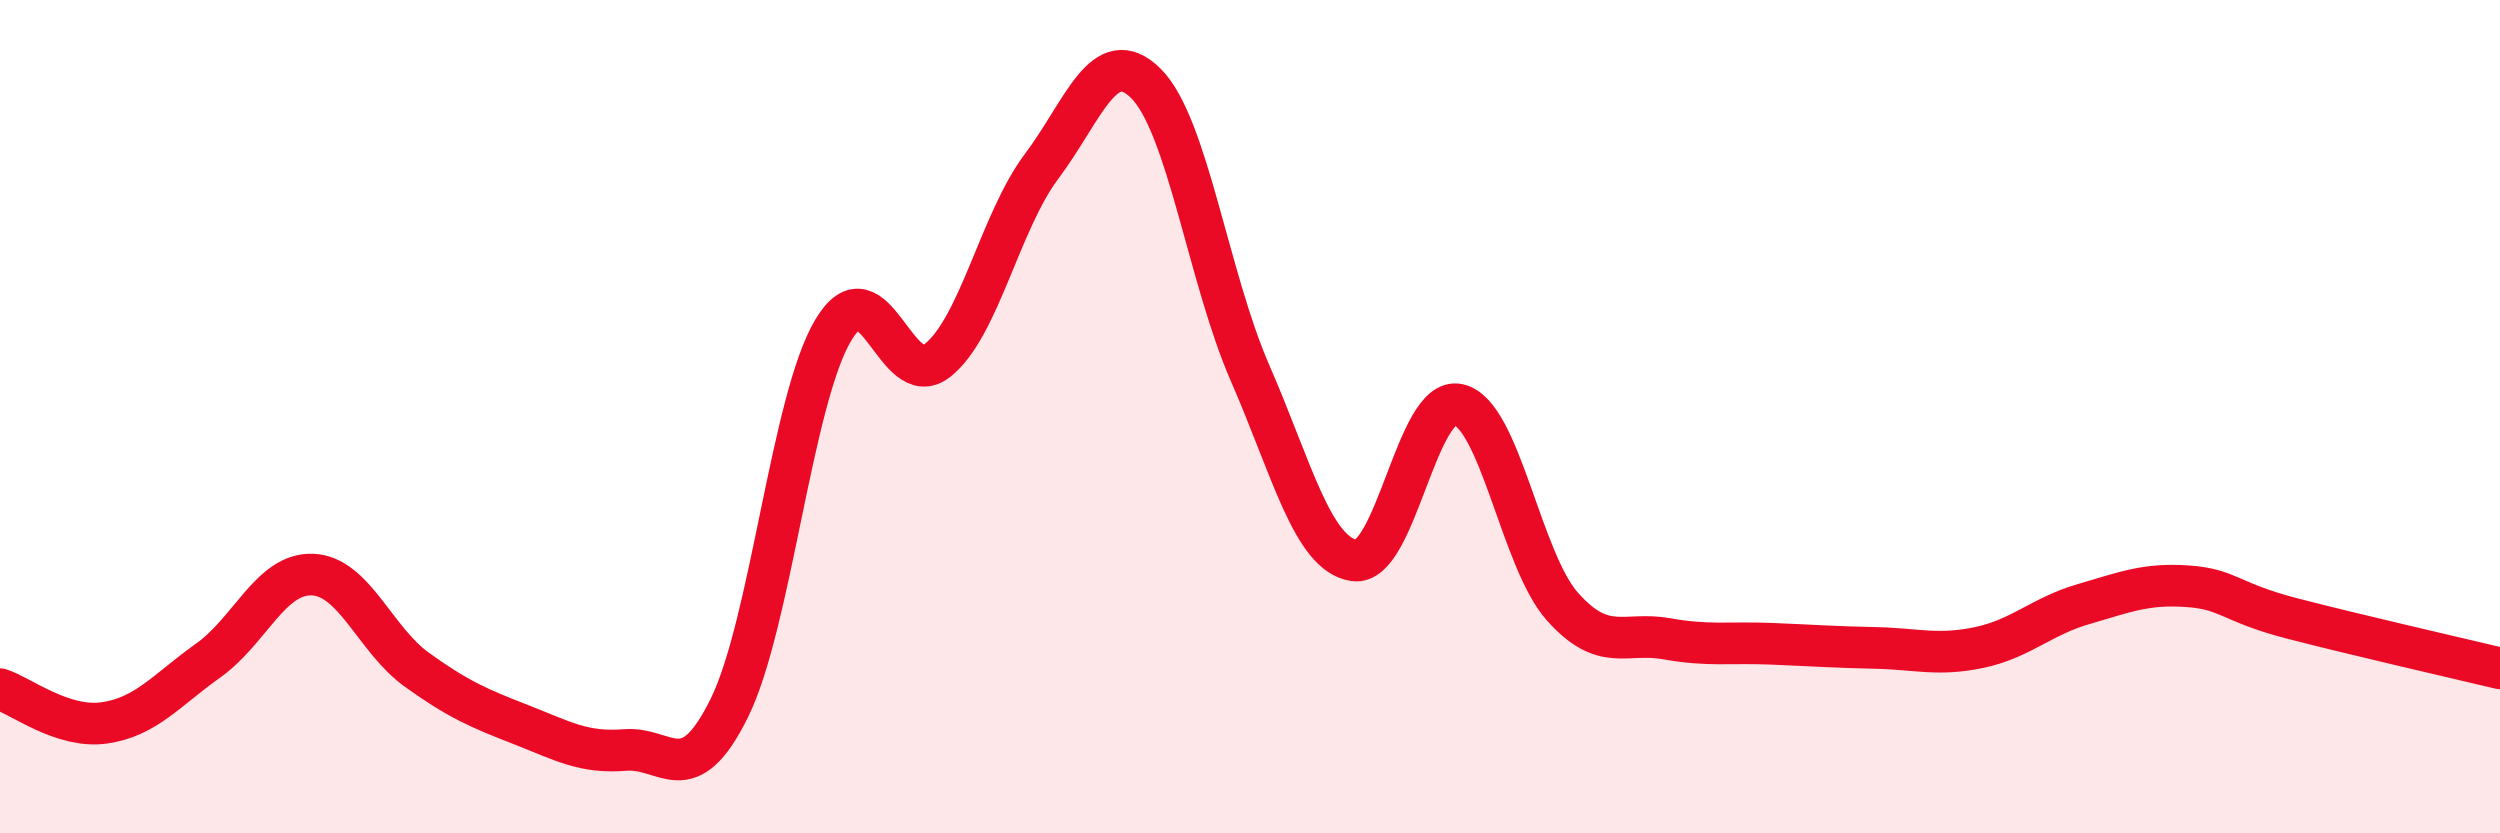
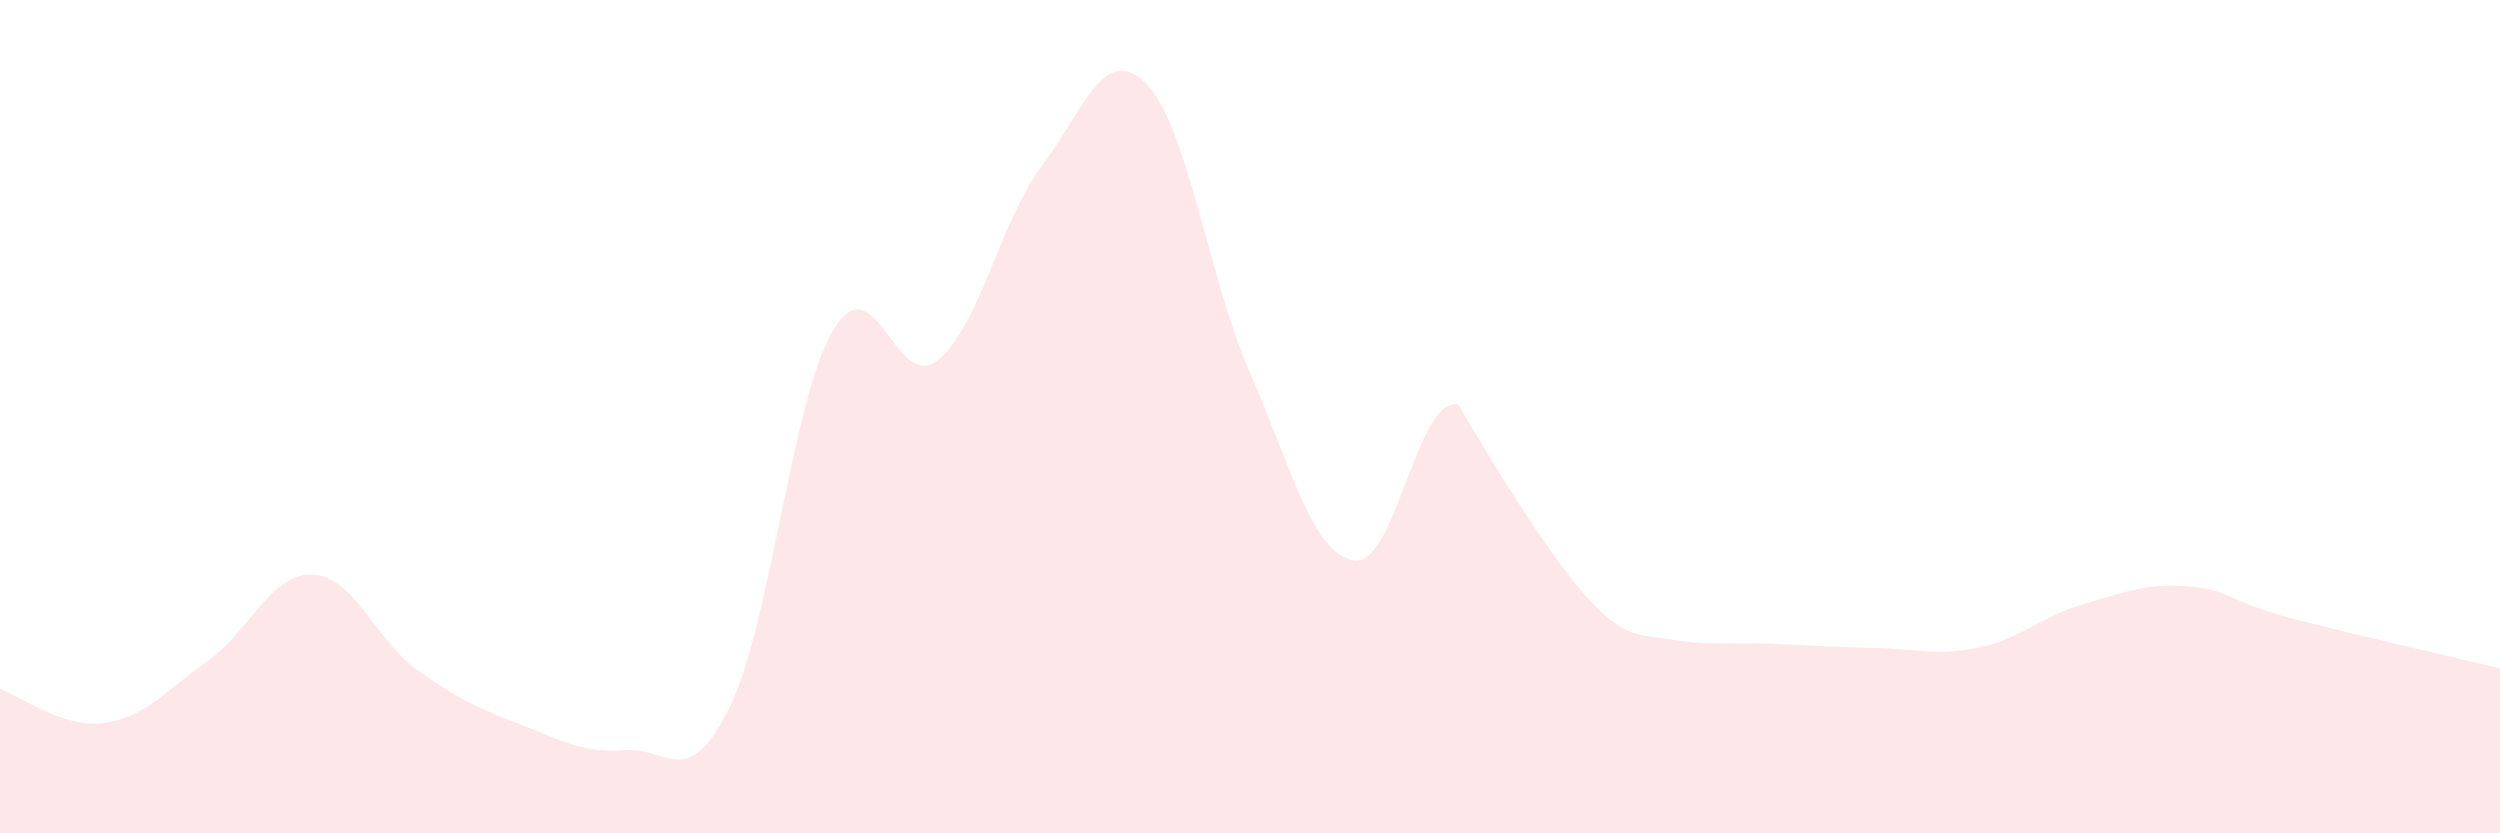
<svg xmlns="http://www.w3.org/2000/svg" width="60" height="20" viewBox="0 0 60 20">
-   <path d="M 0,16.54 C 0.5,16.7 1.5,17.49 2.5,17.35 C 3.5,17.21 4,16.56 5,15.85 C 6,15.14 6.5,13.75 7.5,13.79 C 8.5,13.83 9,15.35 10,16.07 C 11,16.79 11.5,17 12.5,17.39 C 13.5,17.78 14,18.08 15,18 C 16,17.92 16.5,19.02 17.5,17 C 18.5,14.98 19,9.59 20,7.92 C 21,6.25 21.5,9.44 22.5,8.65 C 23.5,7.86 24,5.32 25,3.99 C 26,2.66 26.5,1.01 27.5,2 C 28.5,2.99 29,6.66 30,8.95 C 31,11.24 31.5,13.3 32.5,13.45 C 33.5,13.6 34,9.49 35,9.71 C 36,9.93 36.5,13.44 37.5,14.56 C 38.5,15.68 39,15.15 40,15.33 C 41,15.51 41.5,15.41 42.5,15.45 C 43.5,15.49 44,15.53 45,15.55 C 46,15.57 46.5,15.75 47.5,15.54 C 48.5,15.33 49,14.79 50,14.5 C 51,14.21 51.5,14 52.5,14.07 C 53.5,14.14 53.5,14.45 55,14.84 C 56.5,15.23 59,15.8 60,16.04L60 20L0 20Z" fill="#EB0A25" opacity="0.1" stroke-linecap="round" stroke-linejoin="round" />
-   <path d="M 0,16.54 C 0.5,16.7 1.5,17.49 2.5,17.35 C 3.5,17.21 4,16.56 5,15.85 C 6,15.14 6.5,13.75 7.5,13.79 C 8.5,13.83 9,15.35 10,16.07 C 11,16.79 11.5,17 12.5,17.39 C 13.5,17.78 14,18.08 15,18 C 16,17.92 16.5,19.02 17.5,17 C 18.5,14.98 19,9.59 20,7.92 C 21,6.25 21.5,9.44 22.5,8.65 C 23.5,7.86 24,5.32 25,3.99 C 26,2.66 26.5,1.01 27.5,2 C 28.5,2.99 29,6.66 30,8.95 C 31,11.24 31.5,13.3 32.5,13.45 C 33.5,13.6 34,9.49 35,9.71 C 36,9.93 36.5,13.44 37.5,14.56 C 38.5,15.68 39,15.15 40,15.33 C 41,15.51 41.5,15.41 42.5,15.45 C 43.5,15.49 44,15.53 45,15.55 C 46,15.57 46.5,15.75 47.5,15.54 C 48.5,15.33 49,14.79 50,14.5 C 51,14.21 51.5,14 52.5,14.07 C 53.5,14.14 53.5,14.45 55,14.84 C 56.5,15.23 59,15.8 60,16.04" stroke="#EB0A25" stroke-width="1" fill="none" stroke-linecap="round" stroke-linejoin="round" />
+   <path d="M 0,16.54 C 0.5,16.7 1.5,17.49 2.5,17.35 C 3.5,17.21 4,16.56 5,15.85 C 6,15.14 6.5,13.75 7.5,13.79 C 8.5,13.83 9,15.35 10,16.07 C 11,16.79 11.5,17 12.5,17.39 C 13.5,17.78 14,18.08 15,18 C 16,17.92 16.5,19.02 17.5,17 C 18.5,14.98 19,9.59 20,7.92 C 21,6.25 21.5,9.44 22.5,8.65 C 23.5,7.86 24,5.32 25,3.99 C 26,2.66 26.5,1.01 27.5,2 C 28.5,2.99 29,6.66 30,8.95 C 31,11.24 31.5,13.3 32.5,13.45 C 33.5,13.6 34,9.49 35,9.71 C 38.5,15.68 39,15.15 40,15.33 C 41,15.51 41.5,15.41 42.5,15.45 C 43.5,15.49 44,15.53 45,15.55 C 46,15.57 46.5,15.75 47.5,15.54 C 48.5,15.33 49,14.79 50,14.5 C 51,14.21 51.5,14 52.5,14.07 C 53.5,14.14 53.5,14.45 55,14.84 C 56.5,15.23 59,15.8 60,16.04L60 20L0 20Z" fill="#EB0A25" opacity="0.1" stroke-linecap="round" stroke-linejoin="round" />
</svg>